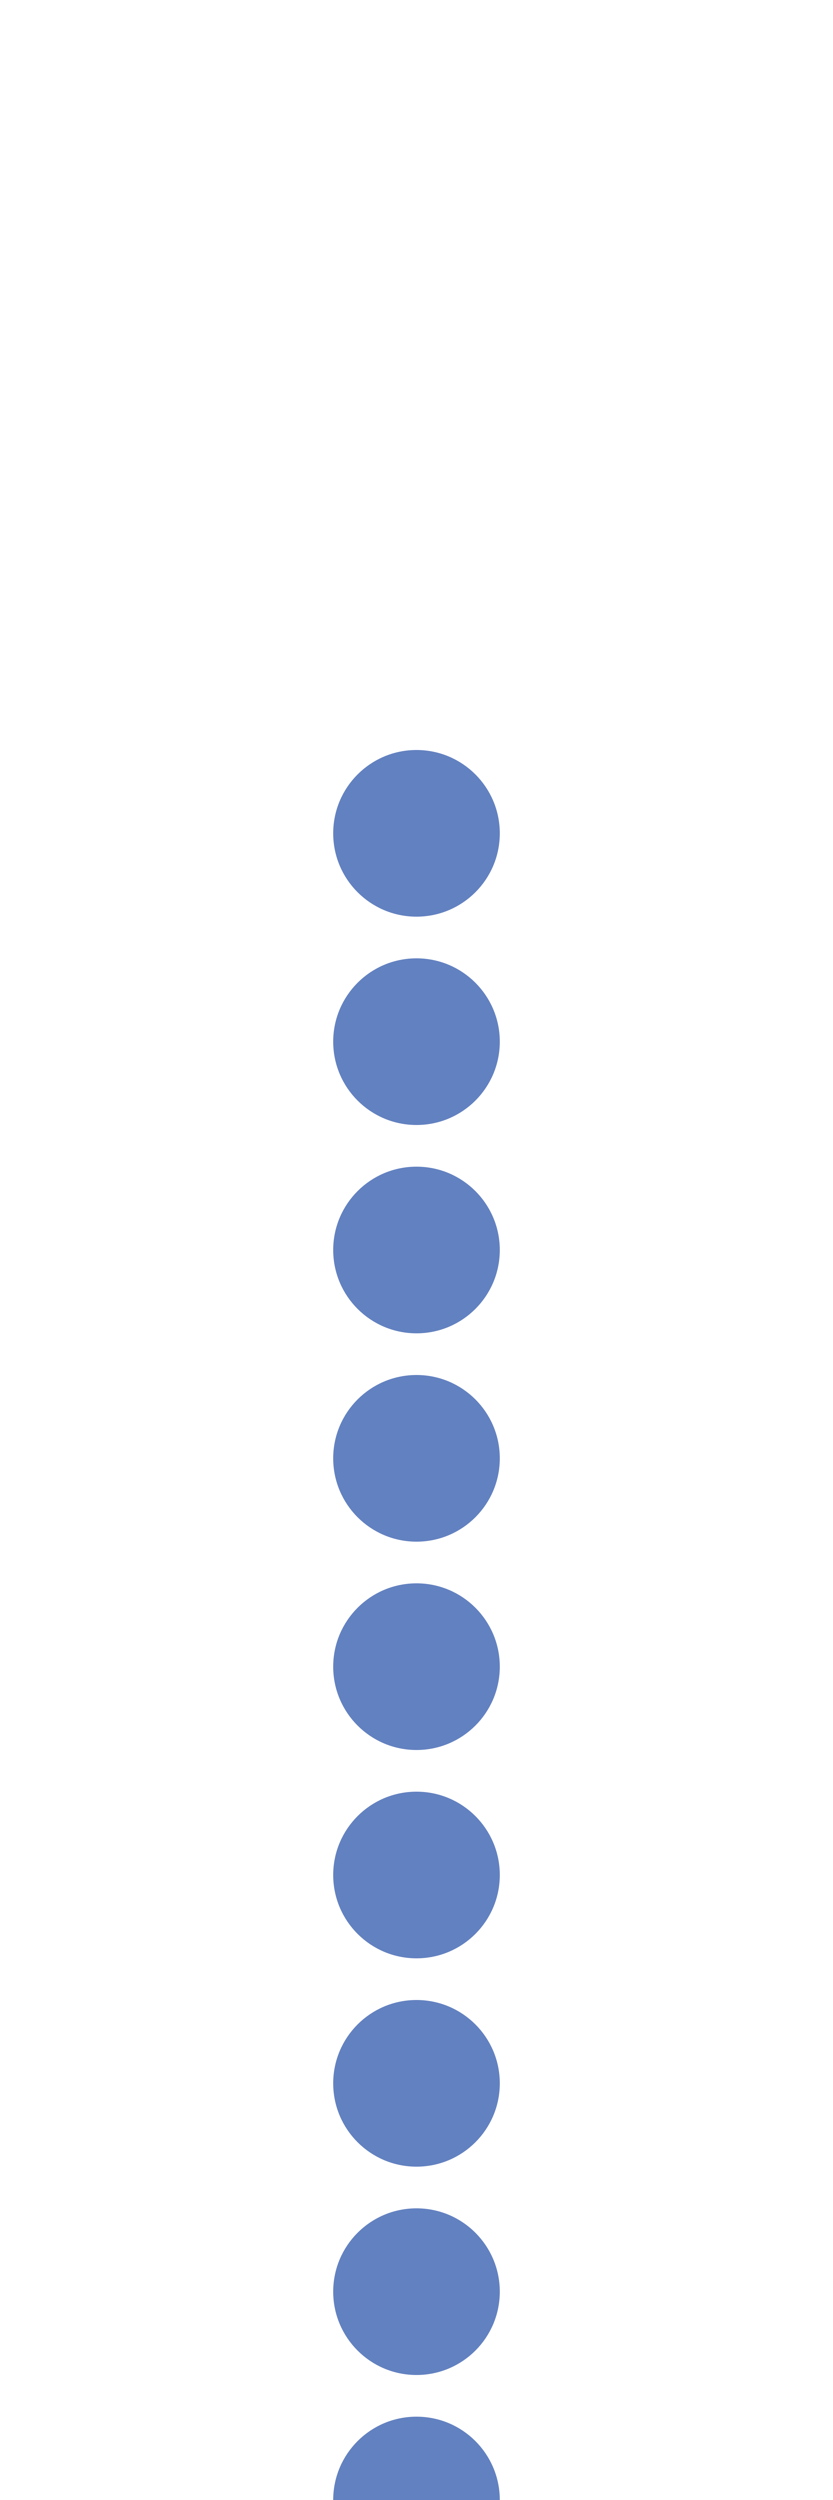
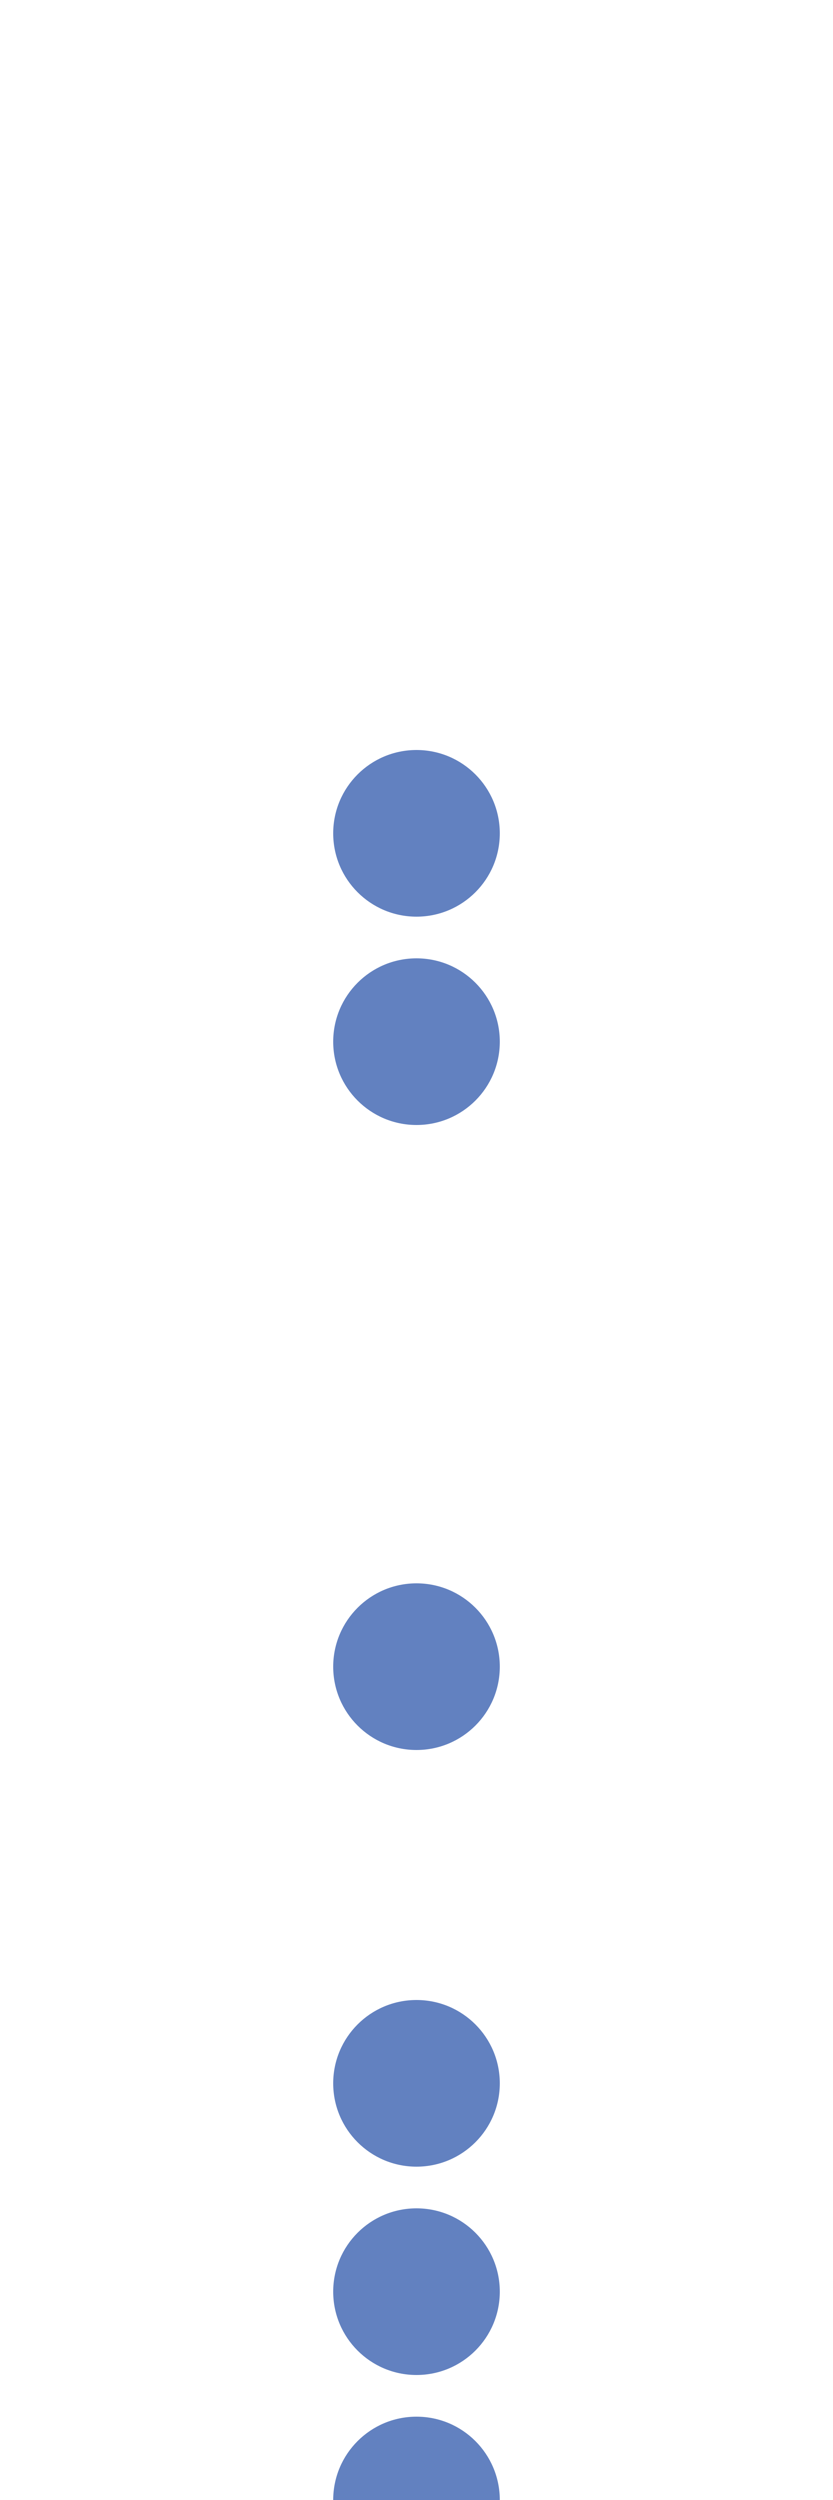
<svg xmlns="http://www.w3.org/2000/svg" version="1.0" width="500" height="1500" viewBox="0 0 500 500" id="svg2">
  <defs id="defs19" />
  <title id="title4">LUECKE</title>
  <g id="g2418">
    <circle cx="250" cy="0" r="50" id="circle8" style="fill:#6281c0;fill-opacity:1" />
    <circle cx="250" cy="125" r="50" id="circle10" style="fill:#6281c0;fill-opacity:1" />
-     <circle cx="250" cy="250" r="50" id="circle12" style="fill:#6281c0;fill-opacity:1" />
-     <circle cx="250" cy="375" r="50" id="circle14" style="fill:#6281c0;fill-opacity:1" />
    <circle cx="250" cy="500" r="50" id="circle16" style="fill:#6281c0;fill-opacity:1" />
-     <circle cx="250" cy="125" r="50" transform="translate(0,500)" id="circle2400" style="fill:#6281c0;fill-opacity:1" />
    <circle cx="250" cy="250" r="50" transform="translate(0,500)" id="circle2402" style="fill:#6281c0;fill-opacity:1" />
    <circle cx="250" cy="375" r="50" transform="translate(0,500)" id="circle2404" style="fill:#6281c0;fill-opacity:1" />
    <circle cx="250" cy="500" r="50" transform="translate(0,500)" id="circle2406" style="fill:#6281c0;fill-opacity:1" />
  </g>
</svg>